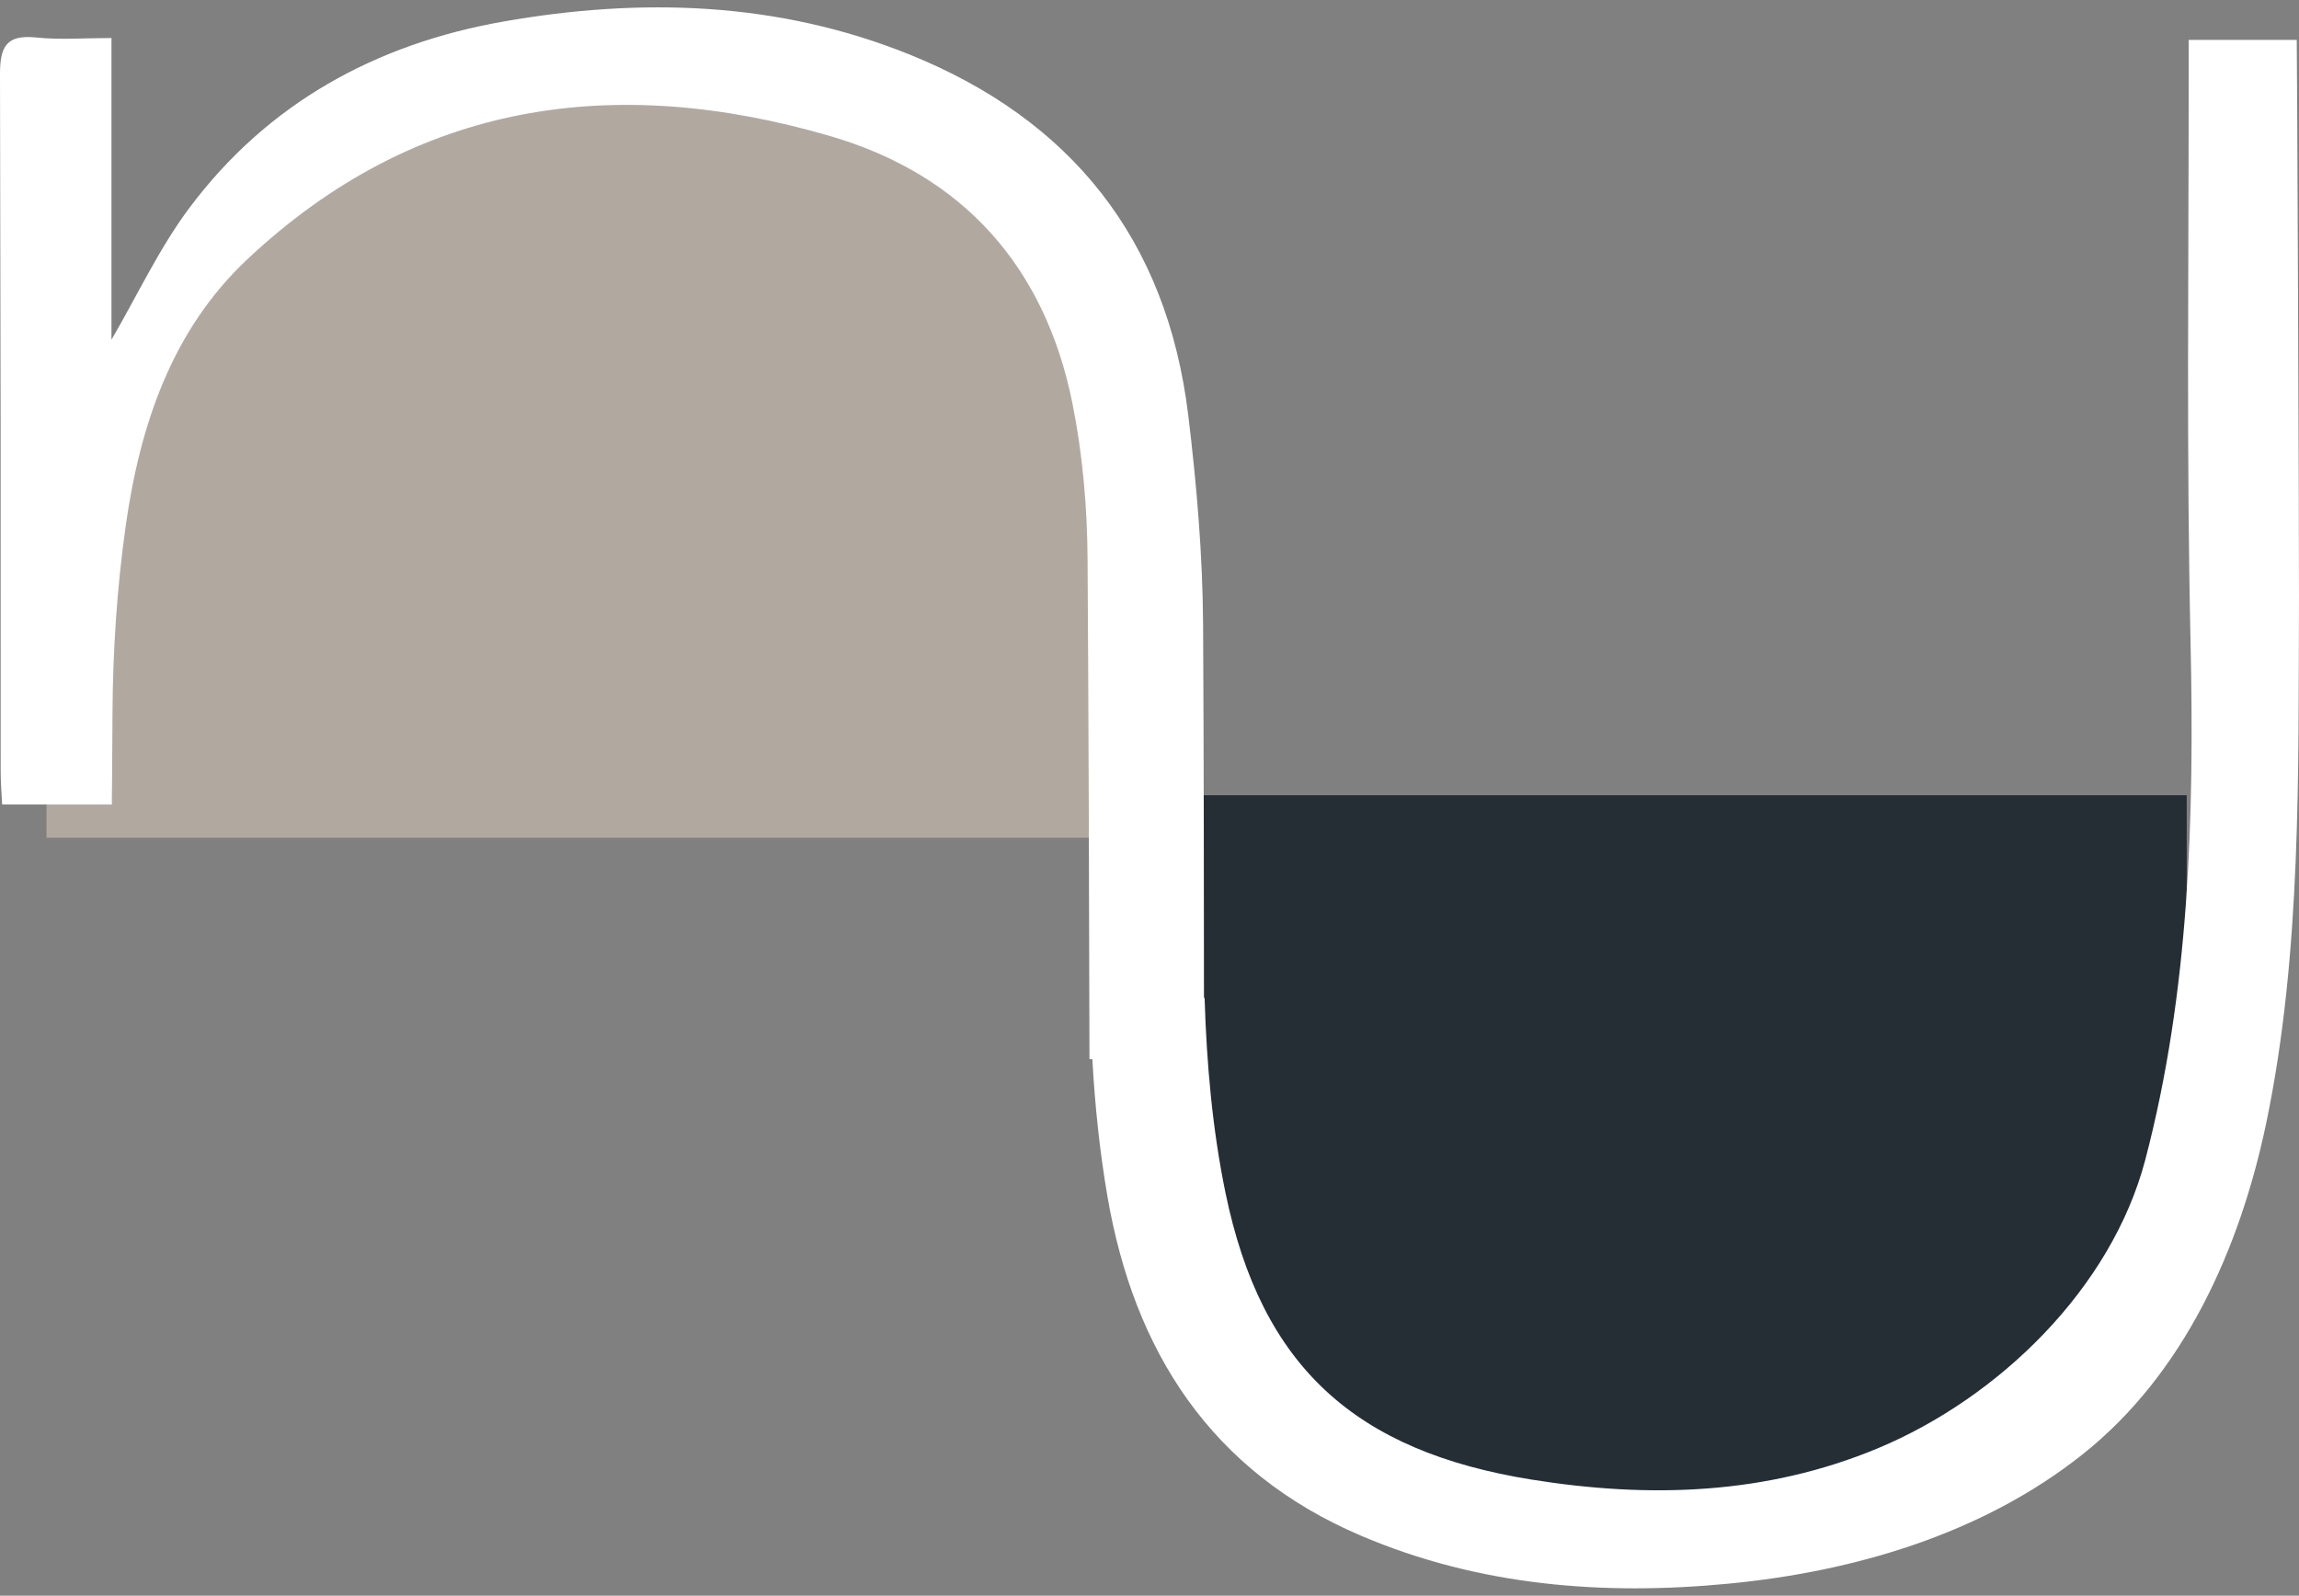
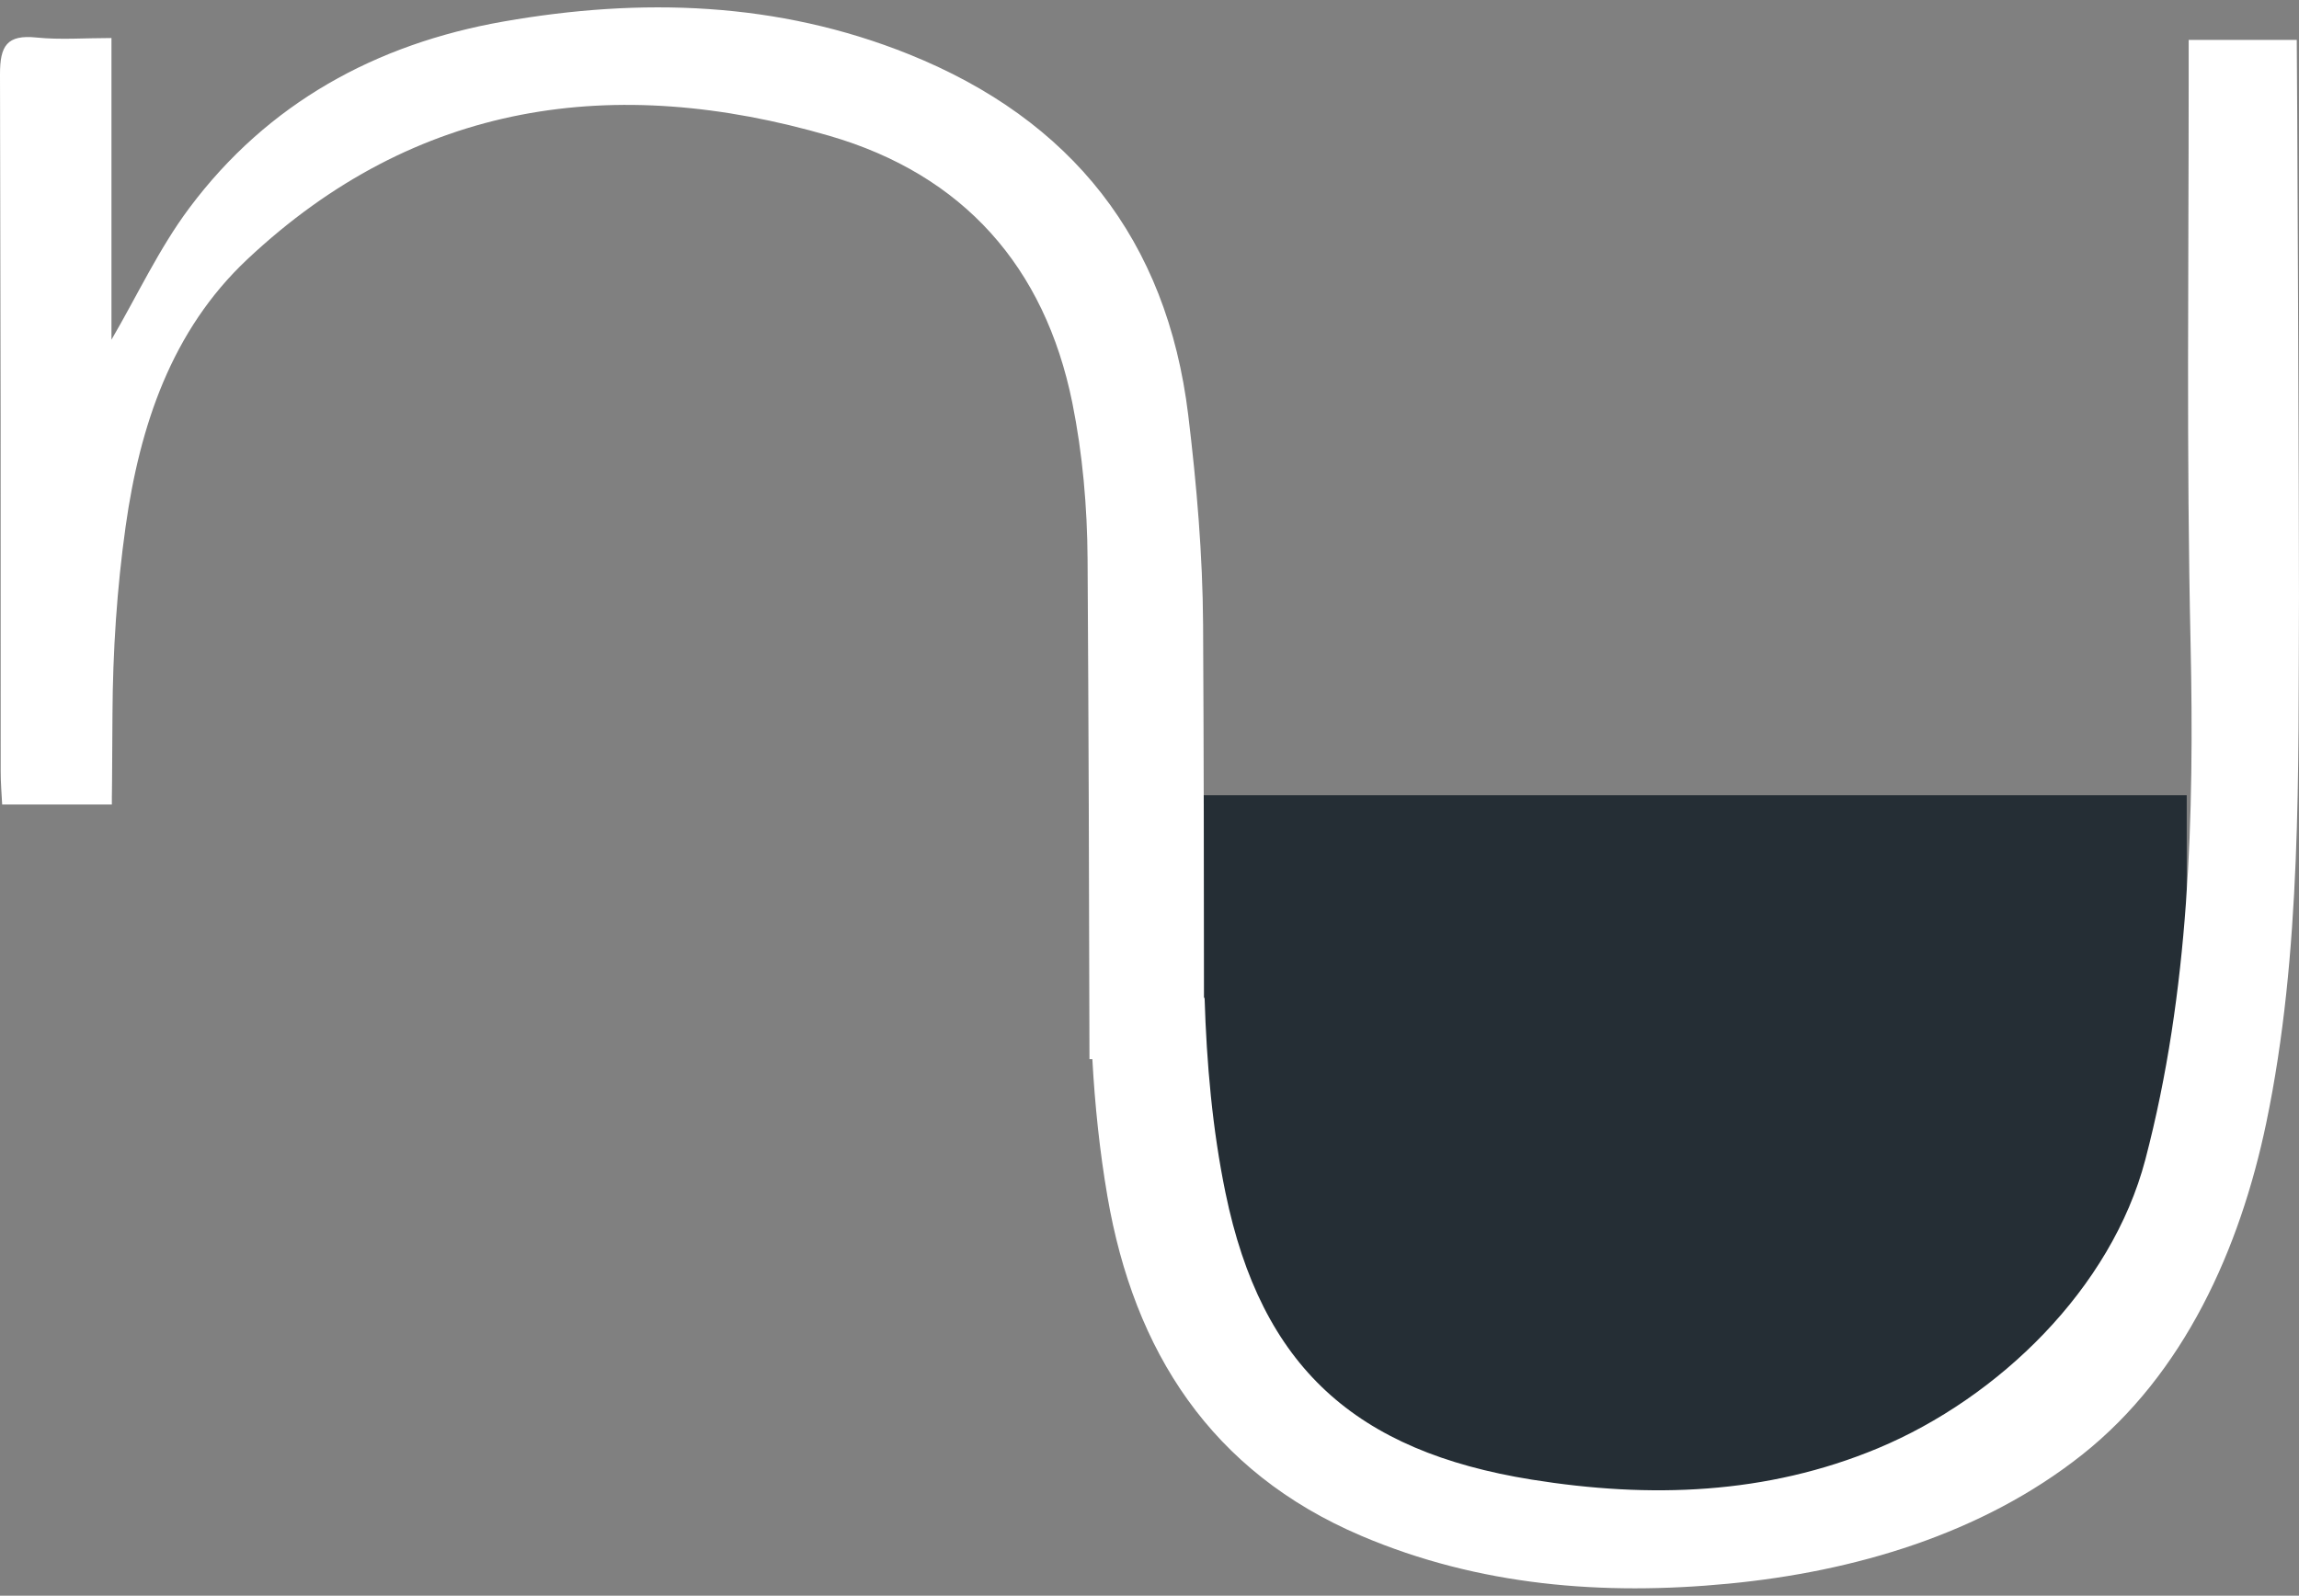
<svg xmlns="http://www.w3.org/2000/svg" width="157" height="109" viewBox="0 0 157 109" fill="none">
  <rect x="0" y="0" width="157" height="109" fill="#808080" stroke="none" />
-   <path d="M3.176 29.997V57.223H77.593V34.989C77.593 18.653 66.702 4.133 43.561 4.133C25.047 4.133 8.924 21.376 3.176 29.997Z" fill="#B1A99F" />
  <path d="M80.361 90.171L79 54.324H149.332V76.558C149.332 92.893 138.442 107.413 115.301 107.413C96.787 107.413 86.109 98.792 80.361 90.171Z" fill="#252E35" />
-   <path d="M149.466 2.73V5.542C149.466 18.37 149.311 31.129 149.595 43.923C149.856 55.718 149.519 67.745 146.505 79.214C144.191 88.022 136.484 95.487 128.25 98.926C120.63 102.106 112.658 102.364 104.599 101.07C92.56 99.135 86.14 93.377 83.69 81.483C82.792 77.134 82.398 72.629 82.262 68.159C82.247 68.159 82.236 68.162 82.22 68.166C82.22 59.676 82.205 51.19 82.16 42.701C82.133 37.915 81.721 33.106 81.145 28.351C79.694 16.389 73.188 8.176 62.065 3.705C53.101 0.1 43.776 -0.177 34.384 1.47C25.674 3 18.285 7.041 12.933 14.203C10.869 16.962 9.389 20.157 7.612 23.205V2.597C5.753 2.597 4.109 2.73 2.492 2.563C0.473 2.354 -0.004 3.129 2.22998e-05 5.076C0.057 37.987 0.042 19.796 0.046 52.707C0.046 53.459 0.11 54.214 0.148 54.954H7.639V52.32C7.639 34.107 7.586 66.993 7.681 48.784C7.703 44.5 7.984 40.181 8.582 35.941C9.551 29.095 11.703 22.586 16.891 17.71C28.397 6.901 41.977 5.011 56.66 9.284C65.769 11.933 71.347 18.218 73.23 27.516C73.934 31.008 74.248 34.632 74.271 38.196C74.343 49.581 74.377 60.963 74.4 72.348C74.464 72.348 74.532 72.348 74.597 72.348C74.771 75.495 75.097 78.633 75.627 81.722C77.445 92.307 82.701 100.535 92.946 104.903C100.997 108.338 109.492 109.002 118.044 108.178C126.614 107.355 135.332 104.797 142.172 99.385C149.171 93.844 152.973 85.278 154.764 76.705C157.192 65.066 156.946 52.655 156.999 40.807C157.014 37.478 156.866 2.726 156.847 2.726H149.478L149.466 2.73Z" fill="white" />
+   <path d="M149.466 2.73V5.542C149.466 18.37 149.311 31.129 149.595 43.923C149.856 55.718 149.519 67.745 146.505 79.214C144.191 88.022 136.484 95.487 128.25 98.926C120.63 102.106 112.658 102.364 104.599 101.07C92.56 99.135 86.14 93.377 83.69 81.483C82.792 77.134 82.398 72.629 82.262 68.159C82.247 68.159 82.236 68.162 82.22 68.166C82.22 59.676 82.205 51.19 82.16 42.701C82.133 37.915 81.721 33.106 81.145 28.351C79.694 16.389 73.188 8.176 62.065 3.705C53.101 0.1 43.776 -0.177 34.384 1.47C25.674 3 18.285 7.041 12.933 14.203C10.869 16.962 9.389 20.157 7.612 23.205V2.597C5.753 2.597 4.109 2.73 2.492 2.563C0.473 2.354 -0.004 3.129 2.22998e-05 5.076C0.057 37.987 0.042 19.796 0.046 52.707C0.046 53.459 0.11 54.214 0.148 54.954H7.639V52.32C7.639 34.107 7.586 66.993 7.681 48.784C7.703 44.5 7.984 40.181 8.582 35.941C9.551 29.095 11.703 22.586 16.891 17.71C28.397 6.901 41.977 5.011 56.66 9.284C65.769 11.933 71.347 18.218 73.23 27.516C73.934 31.008 74.248 34.632 74.271 38.196C74.343 49.581 74.377 60.963 74.4 72.348C74.464 72.348 74.532 72.348 74.597 72.348C74.771 75.495 75.097 78.633 75.627 81.722C77.445 92.307 82.701 100.535 92.946 104.903C100.997 108.338 109.492 109.002 118.044 108.178C126.614 107.355 135.332 104.797 142.172 99.385C149.171 93.844 152.973 85.278 154.764 76.705C157.192 65.066 156.946 52.655 156.999 40.807C157.014 37.478 156.866 2.726 156.847 2.726H149.478L149.466 2.73" fill="white" />
</svg>